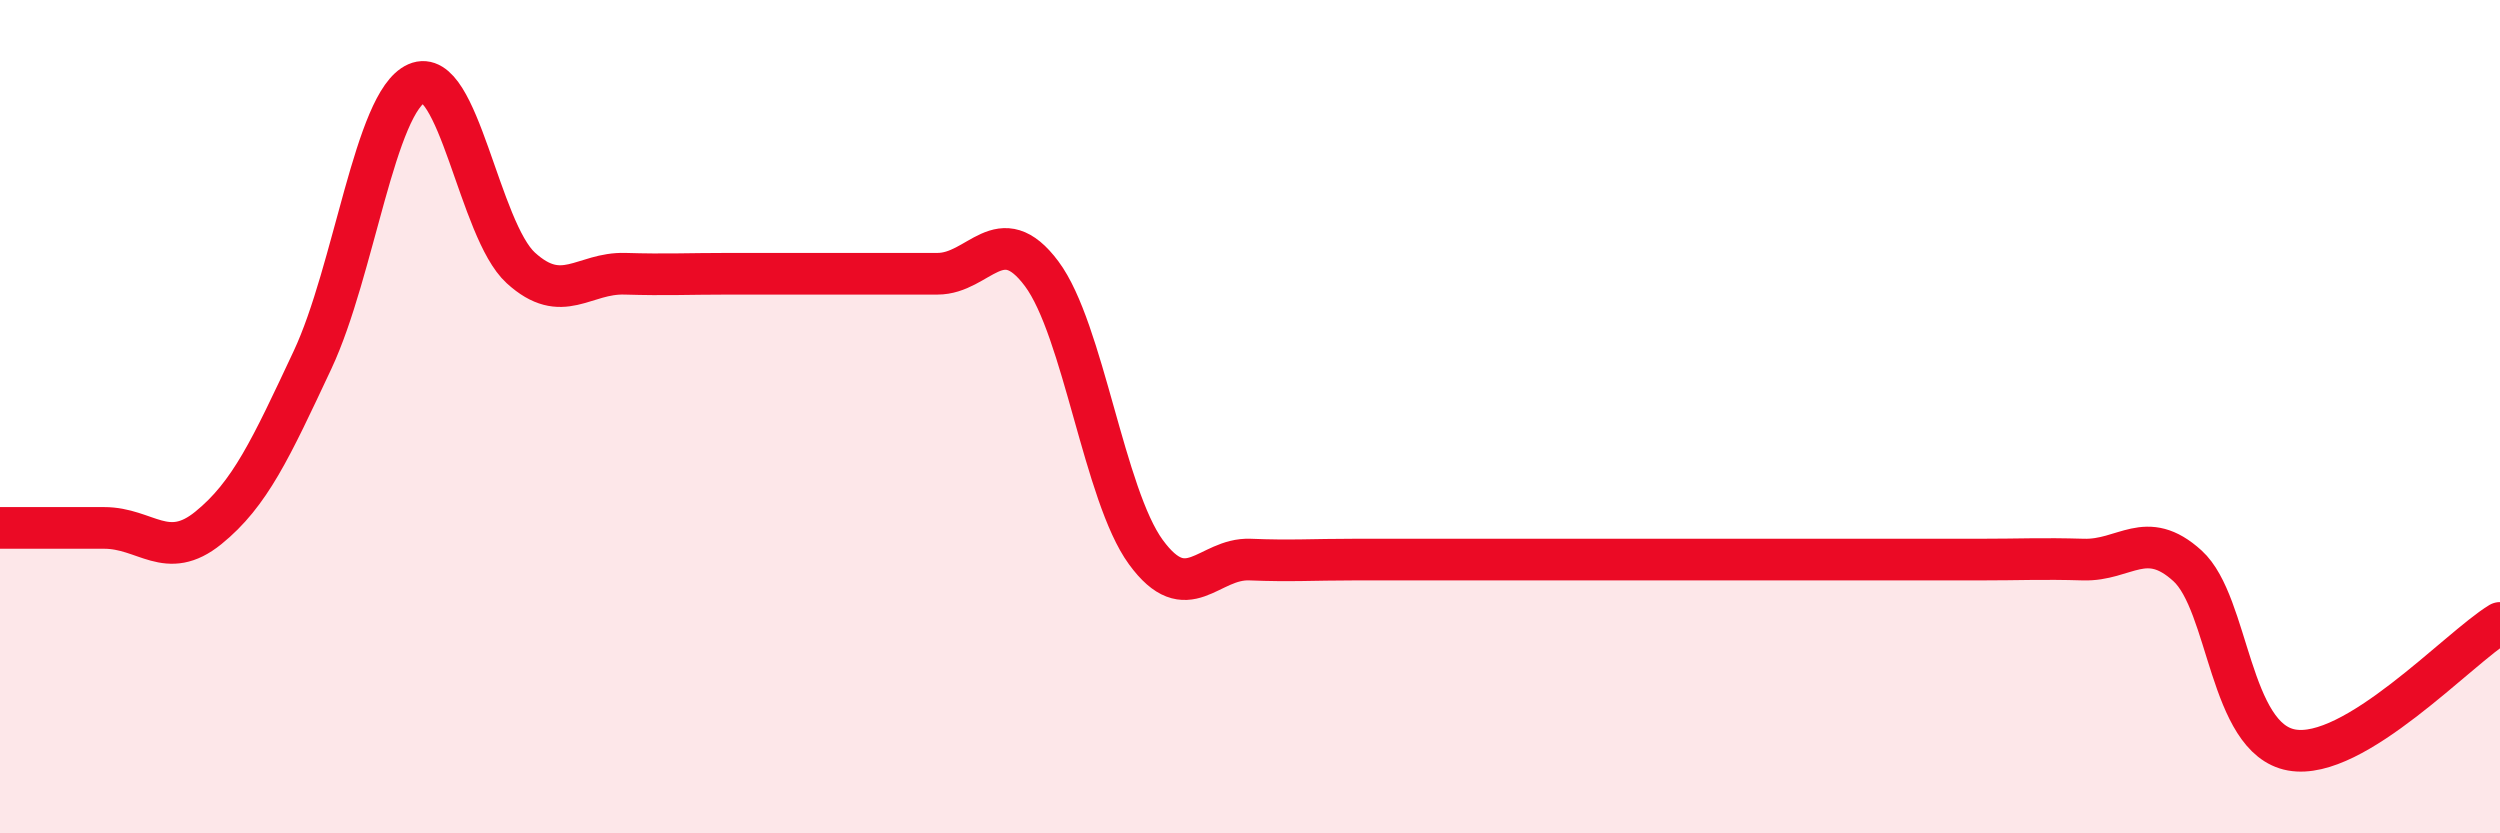
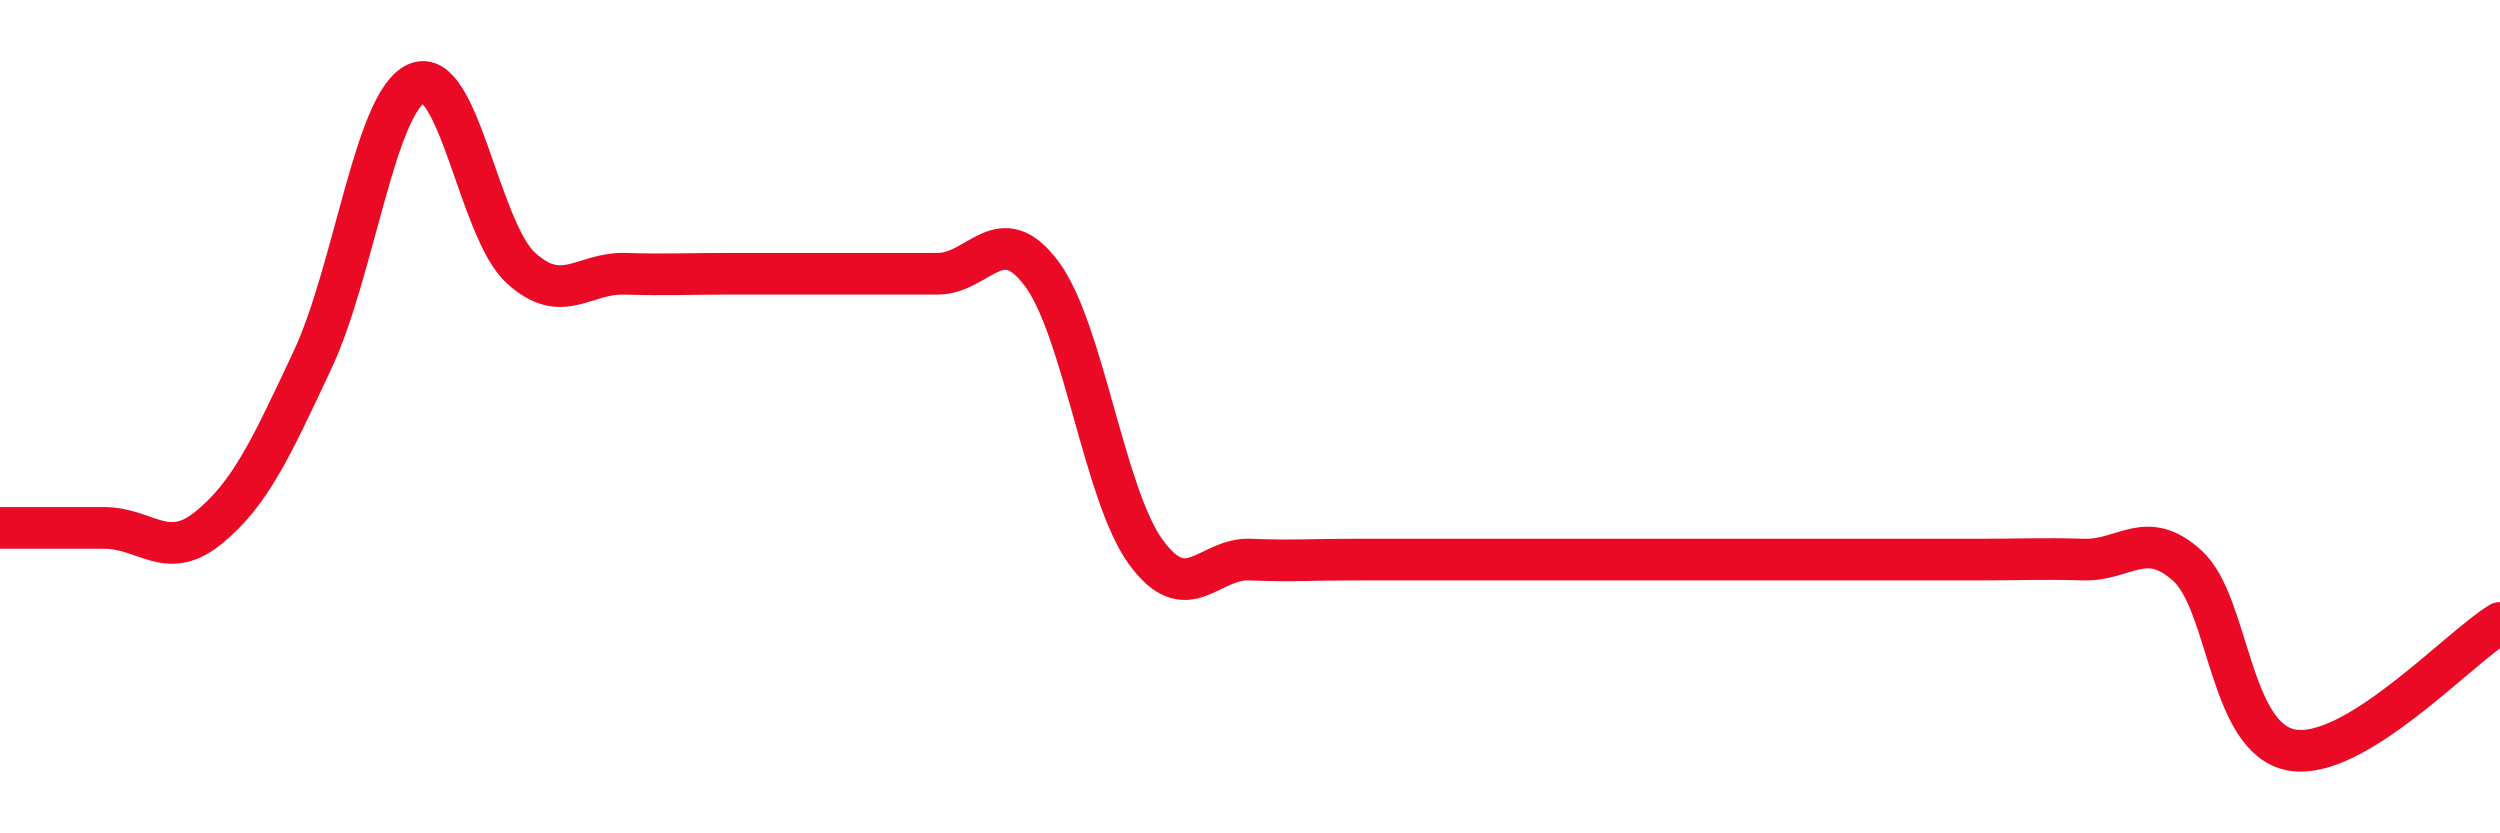
<svg xmlns="http://www.w3.org/2000/svg" width="60" height="20" viewBox="0 0 60 20">
-   <path d="M 0,12.67 C 0.5,12.67 1.5,12.67 2.5,12.67 C 3.5,12.67 4,13.48 5,12.67 C 6,11.86 6.5,10.77 7.5,8.64 C 8.5,6.51 9,2.44 10,2 C 11,1.56 11.5,5.52 12.5,6.43 C 13.5,7.34 14,6.54 15,6.57 C 16,6.6 16.5,6.57 17.5,6.57 C 18.5,6.57 19,6.57 20,6.57 C 21,6.57 21.5,6.57 22.5,6.57 C 23.5,6.57 24,5.23 25,6.57 C 26,7.91 26.5,11.88 27.5,13.25 C 28.5,14.62 29,13.39 30,13.43 C 31,13.47 31.5,13.43 32.5,13.43 C 33.5,13.43 34,13.43 35,13.43 C 36,13.43 36.5,13.43 37.5,13.43 C 38.5,13.43 39,13.43 40,13.43 C 41,13.43 41.5,13.43 42.5,13.43 C 43.5,13.43 44,13.43 45,13.43 C 46,13.43 46.5,13.43 47.5,13.43 C 48.5,13.43 49,13.4 50,13.43 C 51,13.46 51.5,12.67 52.5,13.58 C 53.5,14.49 53.5,17.73 55,18 C 56.5,18.27 59,15.56 60,14.95L60 20L0 20Z" fill="#EB0A25" opacity="0.1" stroke-linecap="round" stroke-linejoin="round" />
  <path d="M 0,12.67 C 0.5,12.67 1.5,12.67 2.5,12.67 C 3.5,12.67 4,13.48 5,12.67 C 6,11.86 6.5,10.77 7.5,8.64 C 8.5,6.51 9,2.44 10,2 C 11,1.56 11.5,5.52 12.5,6.43 C 13.5,7.34 14,6.54 15,6.57 C 16,6.6 16.5,6.57 17.5,6.57 C 18.5,6.57 19,6.57 20,6.57 C 21,6.57 21.5,6.57 22.5,6.57 C 23.5,6.57 24,5.23 25,6.57 C 26,7.91 26.5,11.88 27.5,13.25 C 28.5,14.62 29,13.39 30,13.43 C 31,13.47 31.5,13.43 32.5,13.43 C 33.5,13.43 34,13.43 35,13.43 C 36,13.43 36.5,13.43 37.5,13.43 C 38.5,13.43 39,13.43 40,13.43 C 41,13.43 41.5,13.43 42.5,13.43 C 43.5,13.43 44,13.43 45,13.43 C 46,13.43 46.5,13.43 47.5,13.43 C 48.5,13.43 49,13.4 50,13.43 C 51,13.46 51.5,12.67 52.5,13.58 C 53.5,14.49 53.5,17.73 55,18 C 56.5,18.27 59,15.56 60,14.95" stroke="#EB0A25" stroke-width="1" fill="none" stroke-linecap="round" stroke-linejoin="round" />
</svg>